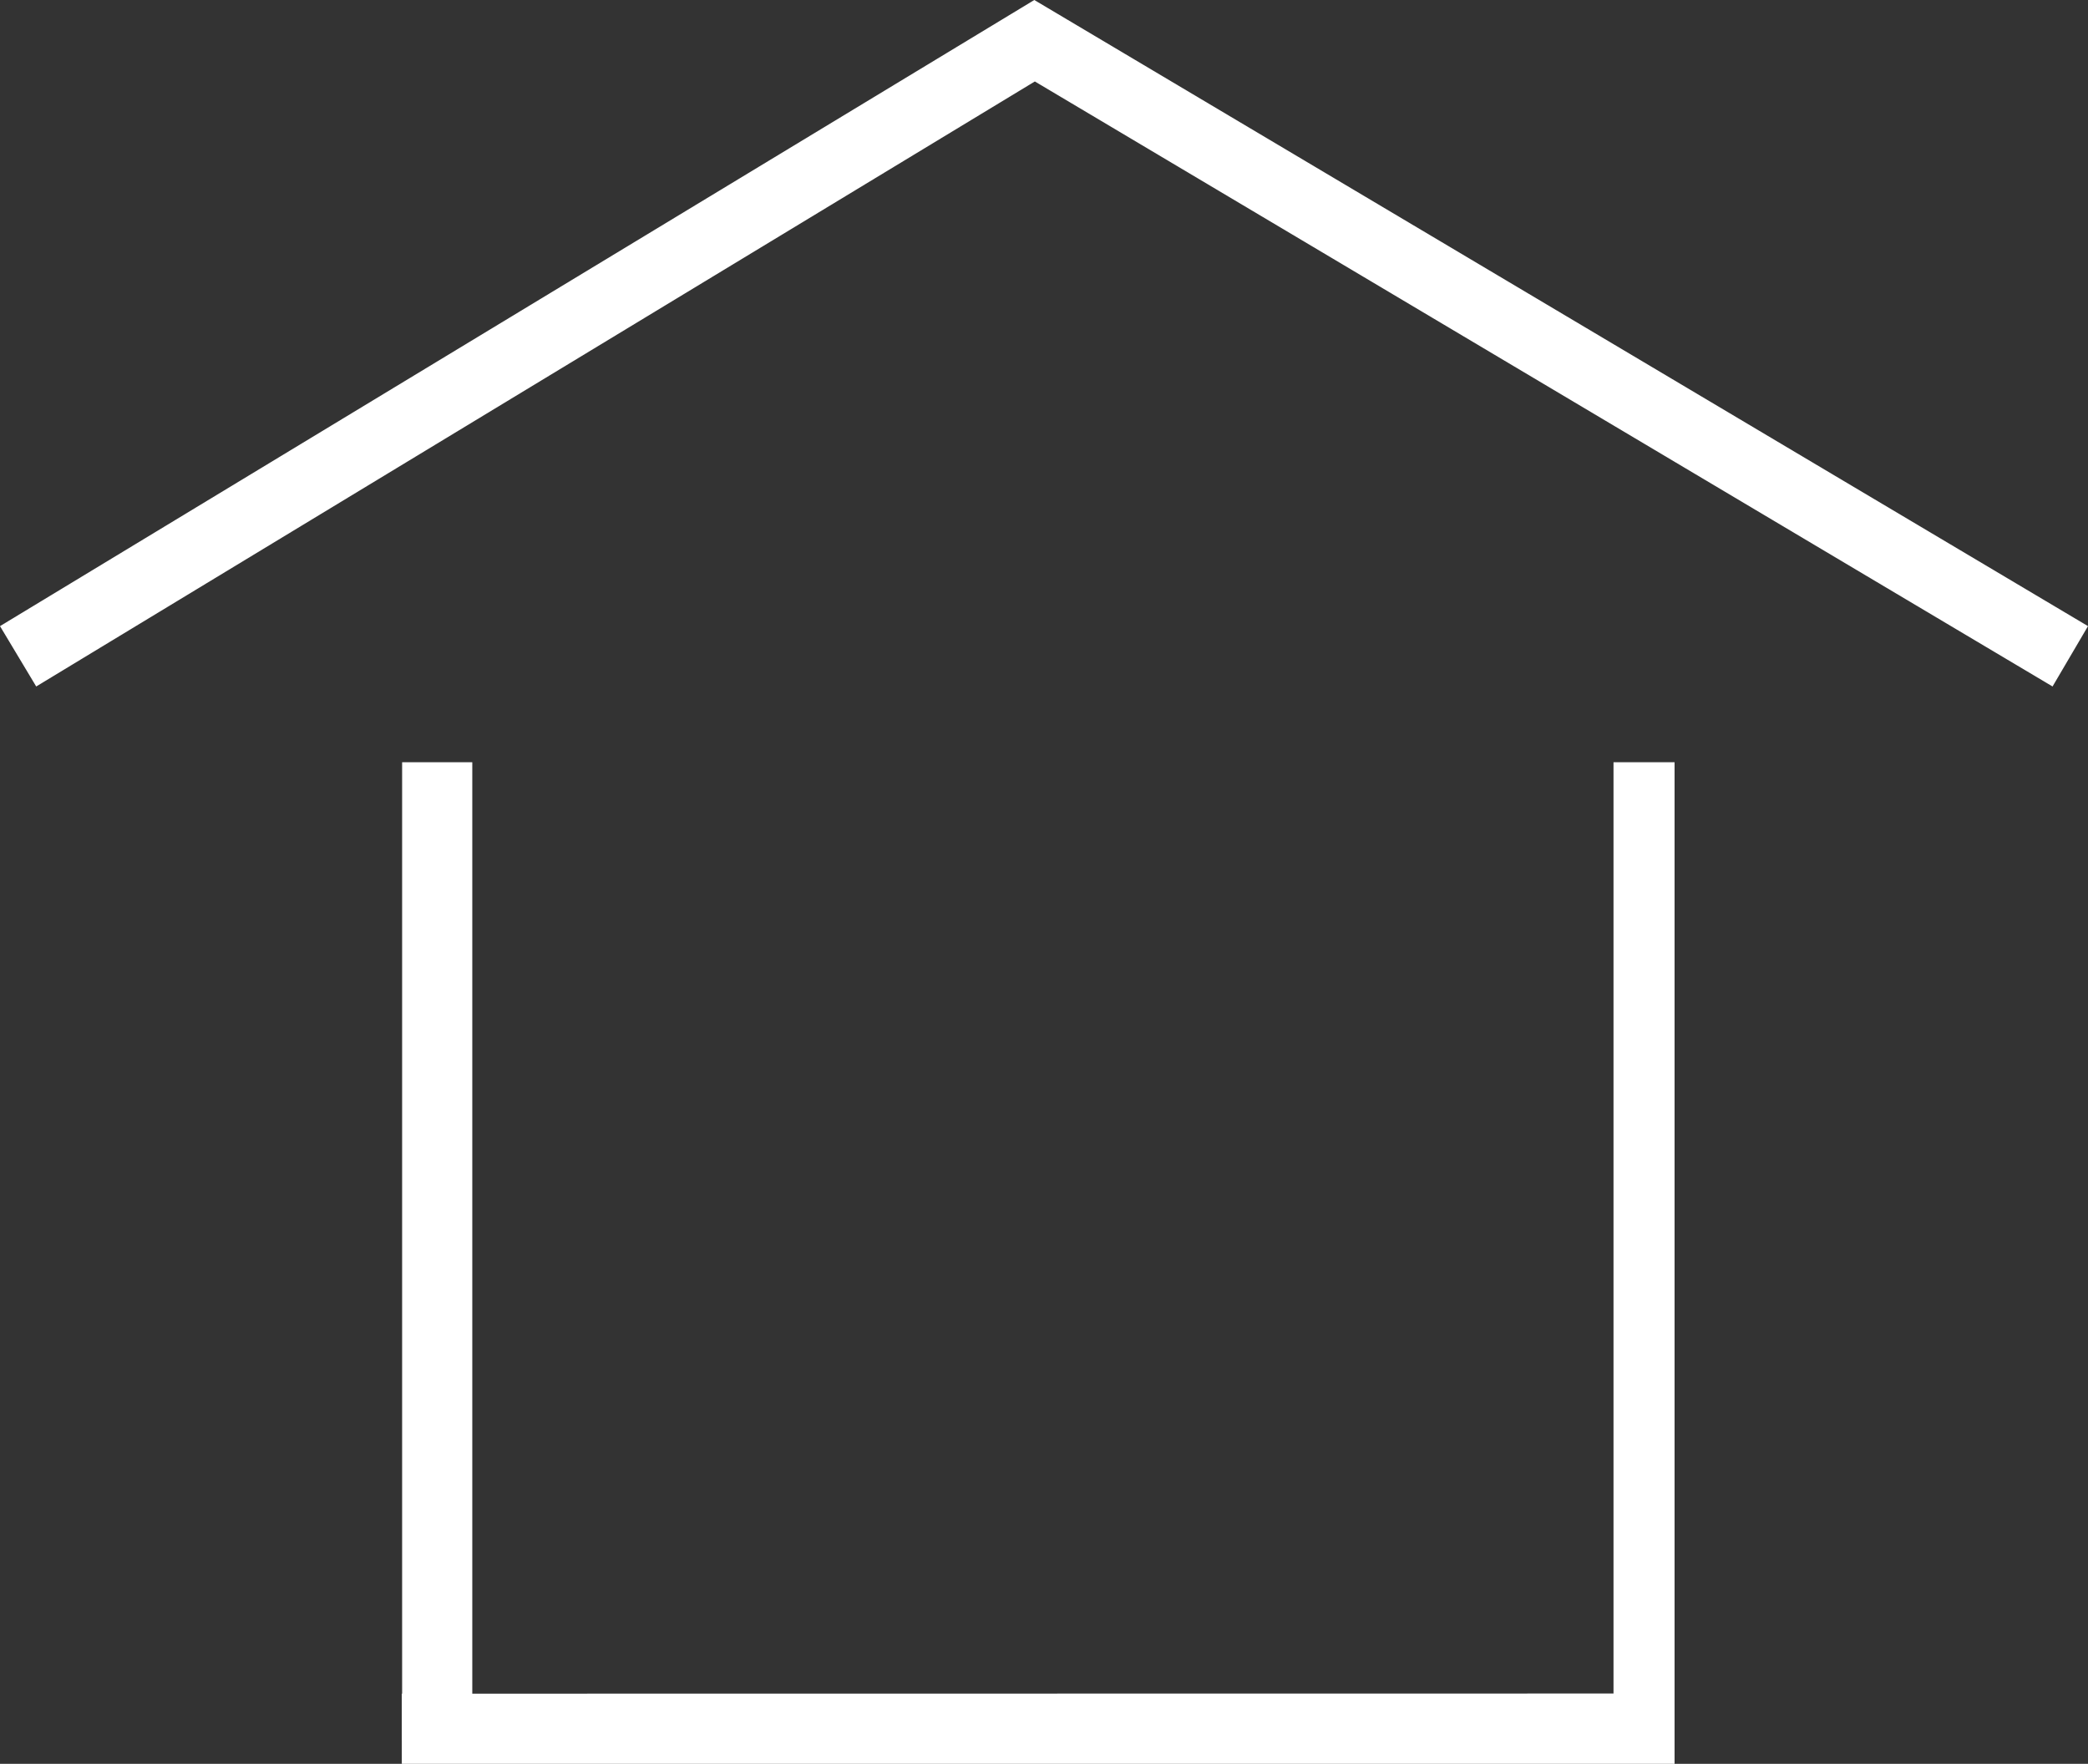
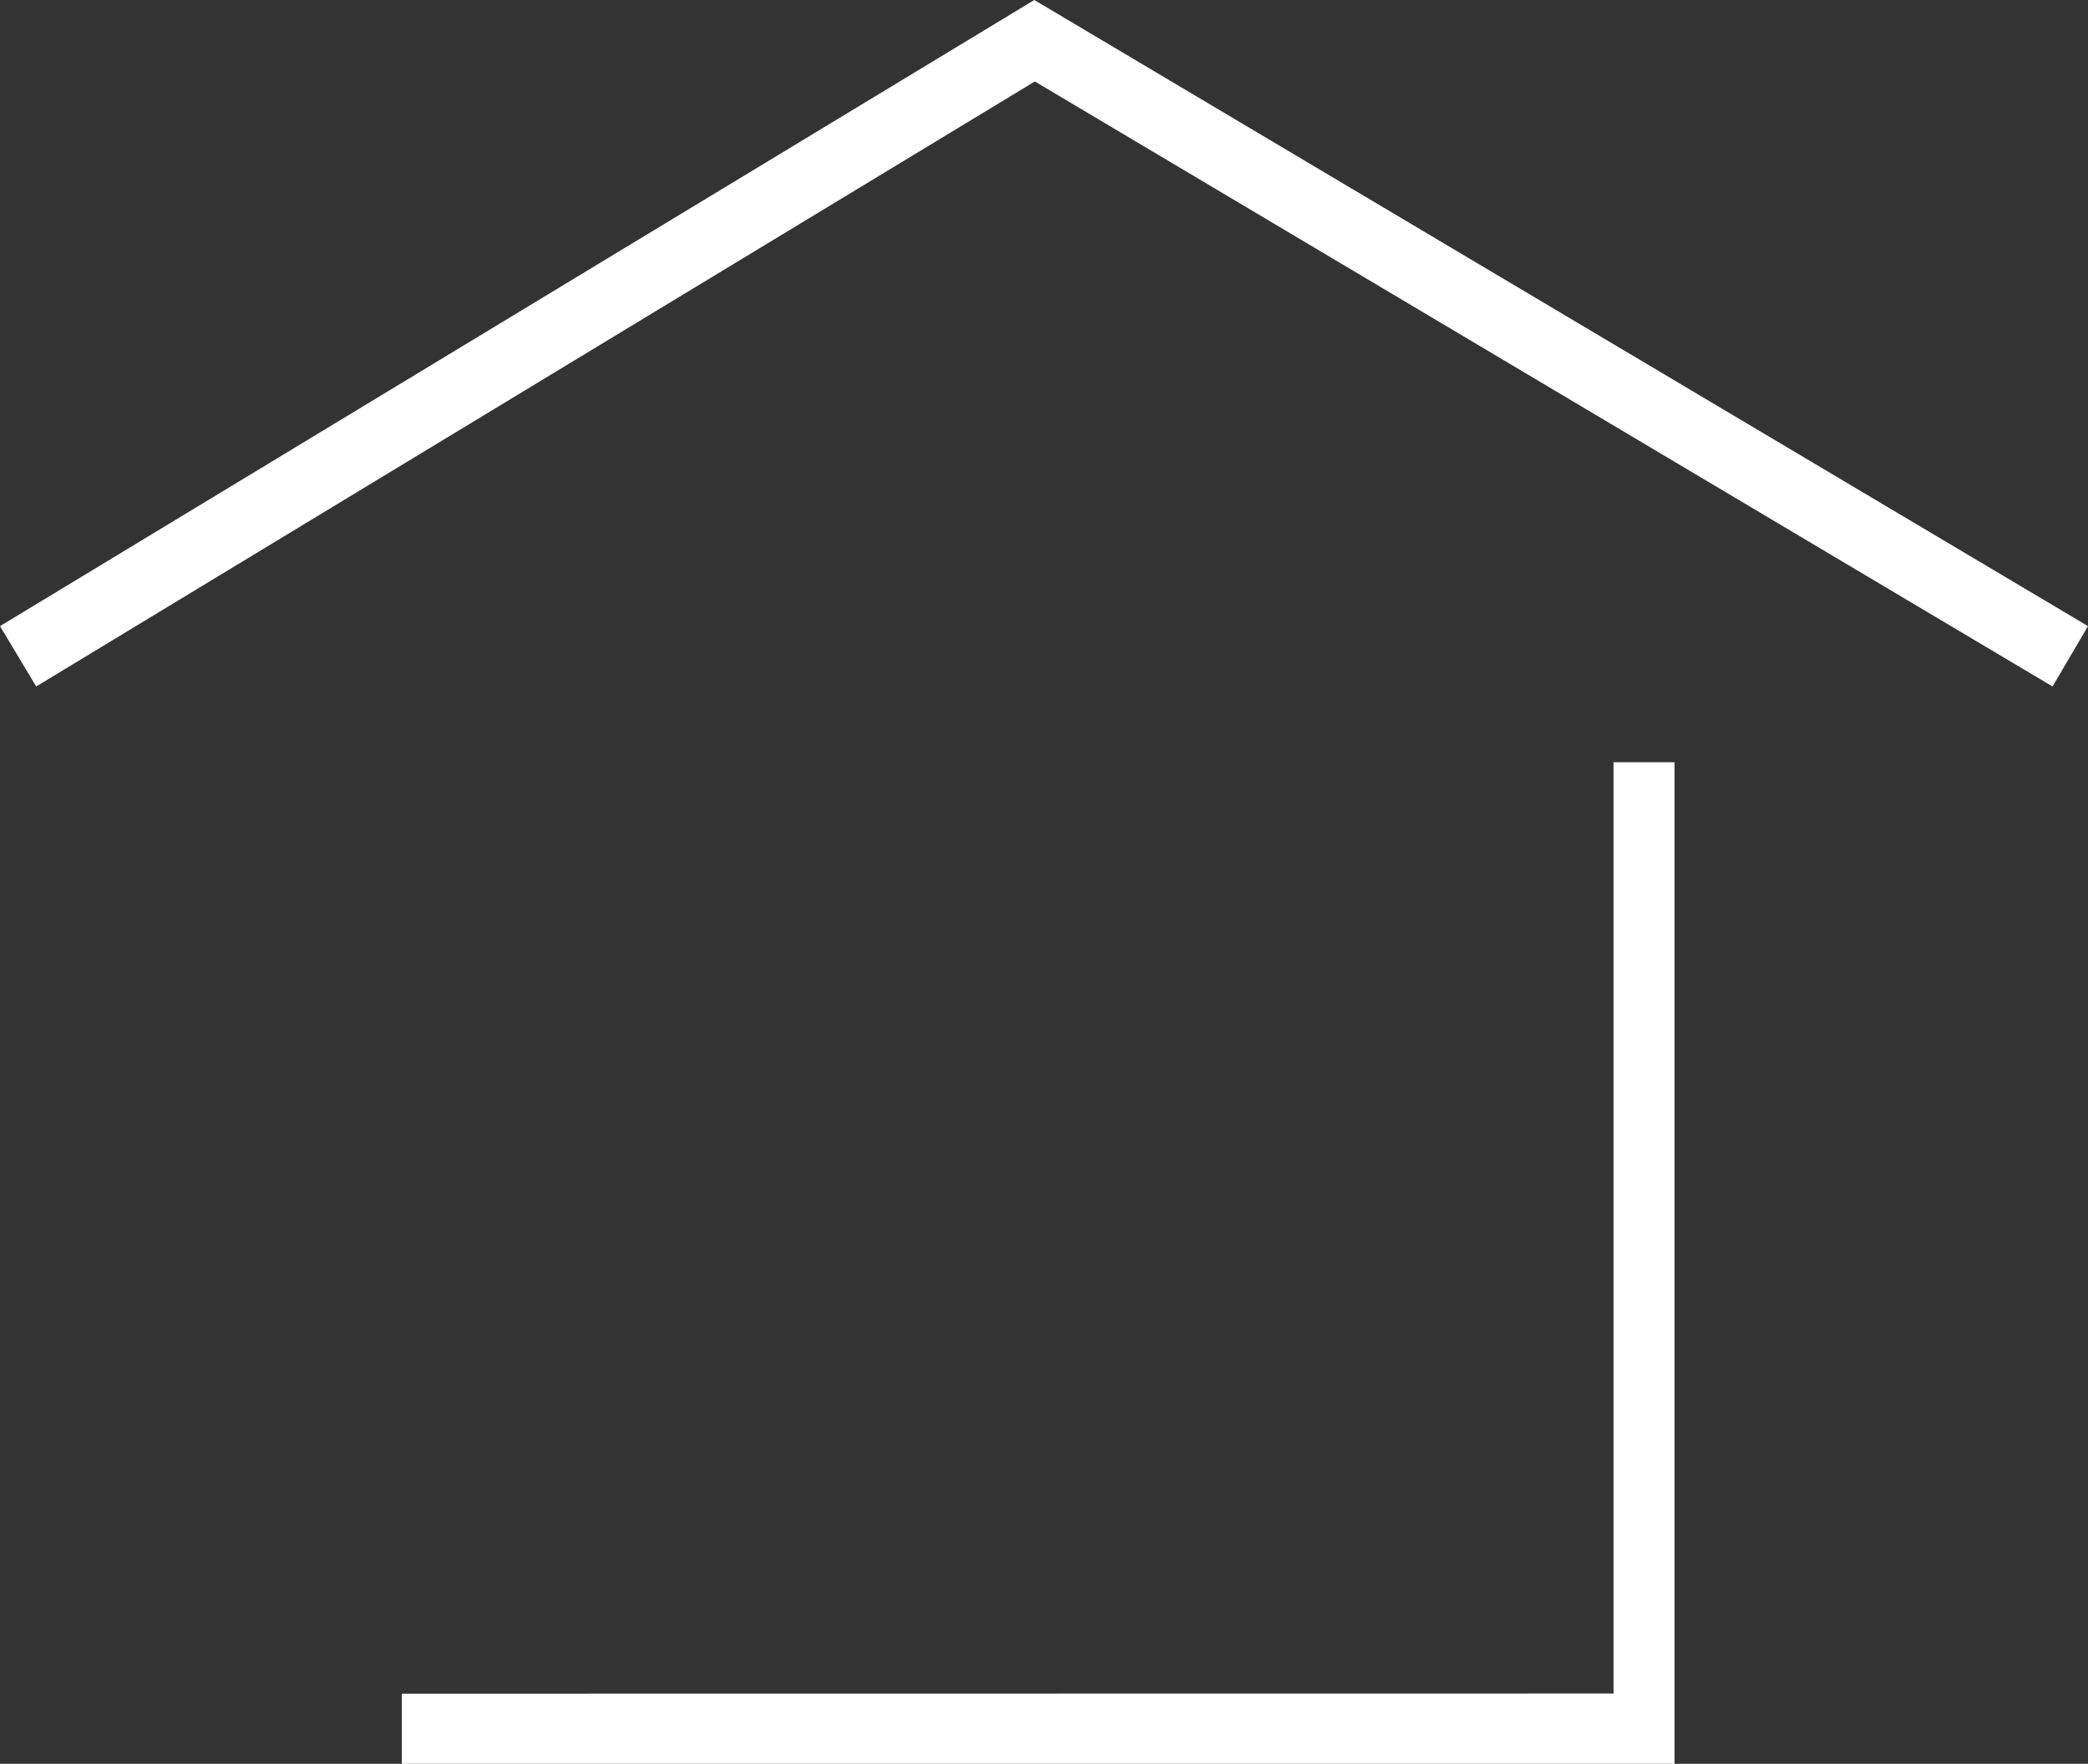
<svg xmlns="http://www.w3.org/2000/svg" id="Group_30" data-name="Group 30" width="58.544" height="49.453" viewBox="0 0 58.544 49.453">
  <rect x="0" y="0" width="58.544" height="49.453" fill="#333333" stroke="none" />
  <path id="Path_23" data-name="Path 23" d="M419.15,340.147l.994-1.692L390.6,320.9l-29,17.555,1.015,1.692,28-16.963Z" transform="translate(-361.6 -320.9)" fill="#fff" />
  <path id="Path_24" data-name="Path 24" d="M463.871,438.615v1.967l35.686,0V412.5h-1.712v26.111Z" transform="translate(-452.605 -391.129)" fill="#fff" />
-   <path id="Path_54415" data-name="Path 54415" d="M0,3H1.967V30.426H0Z" transform="translate(11.275 18.371)" fill="#fff" />
</svg>